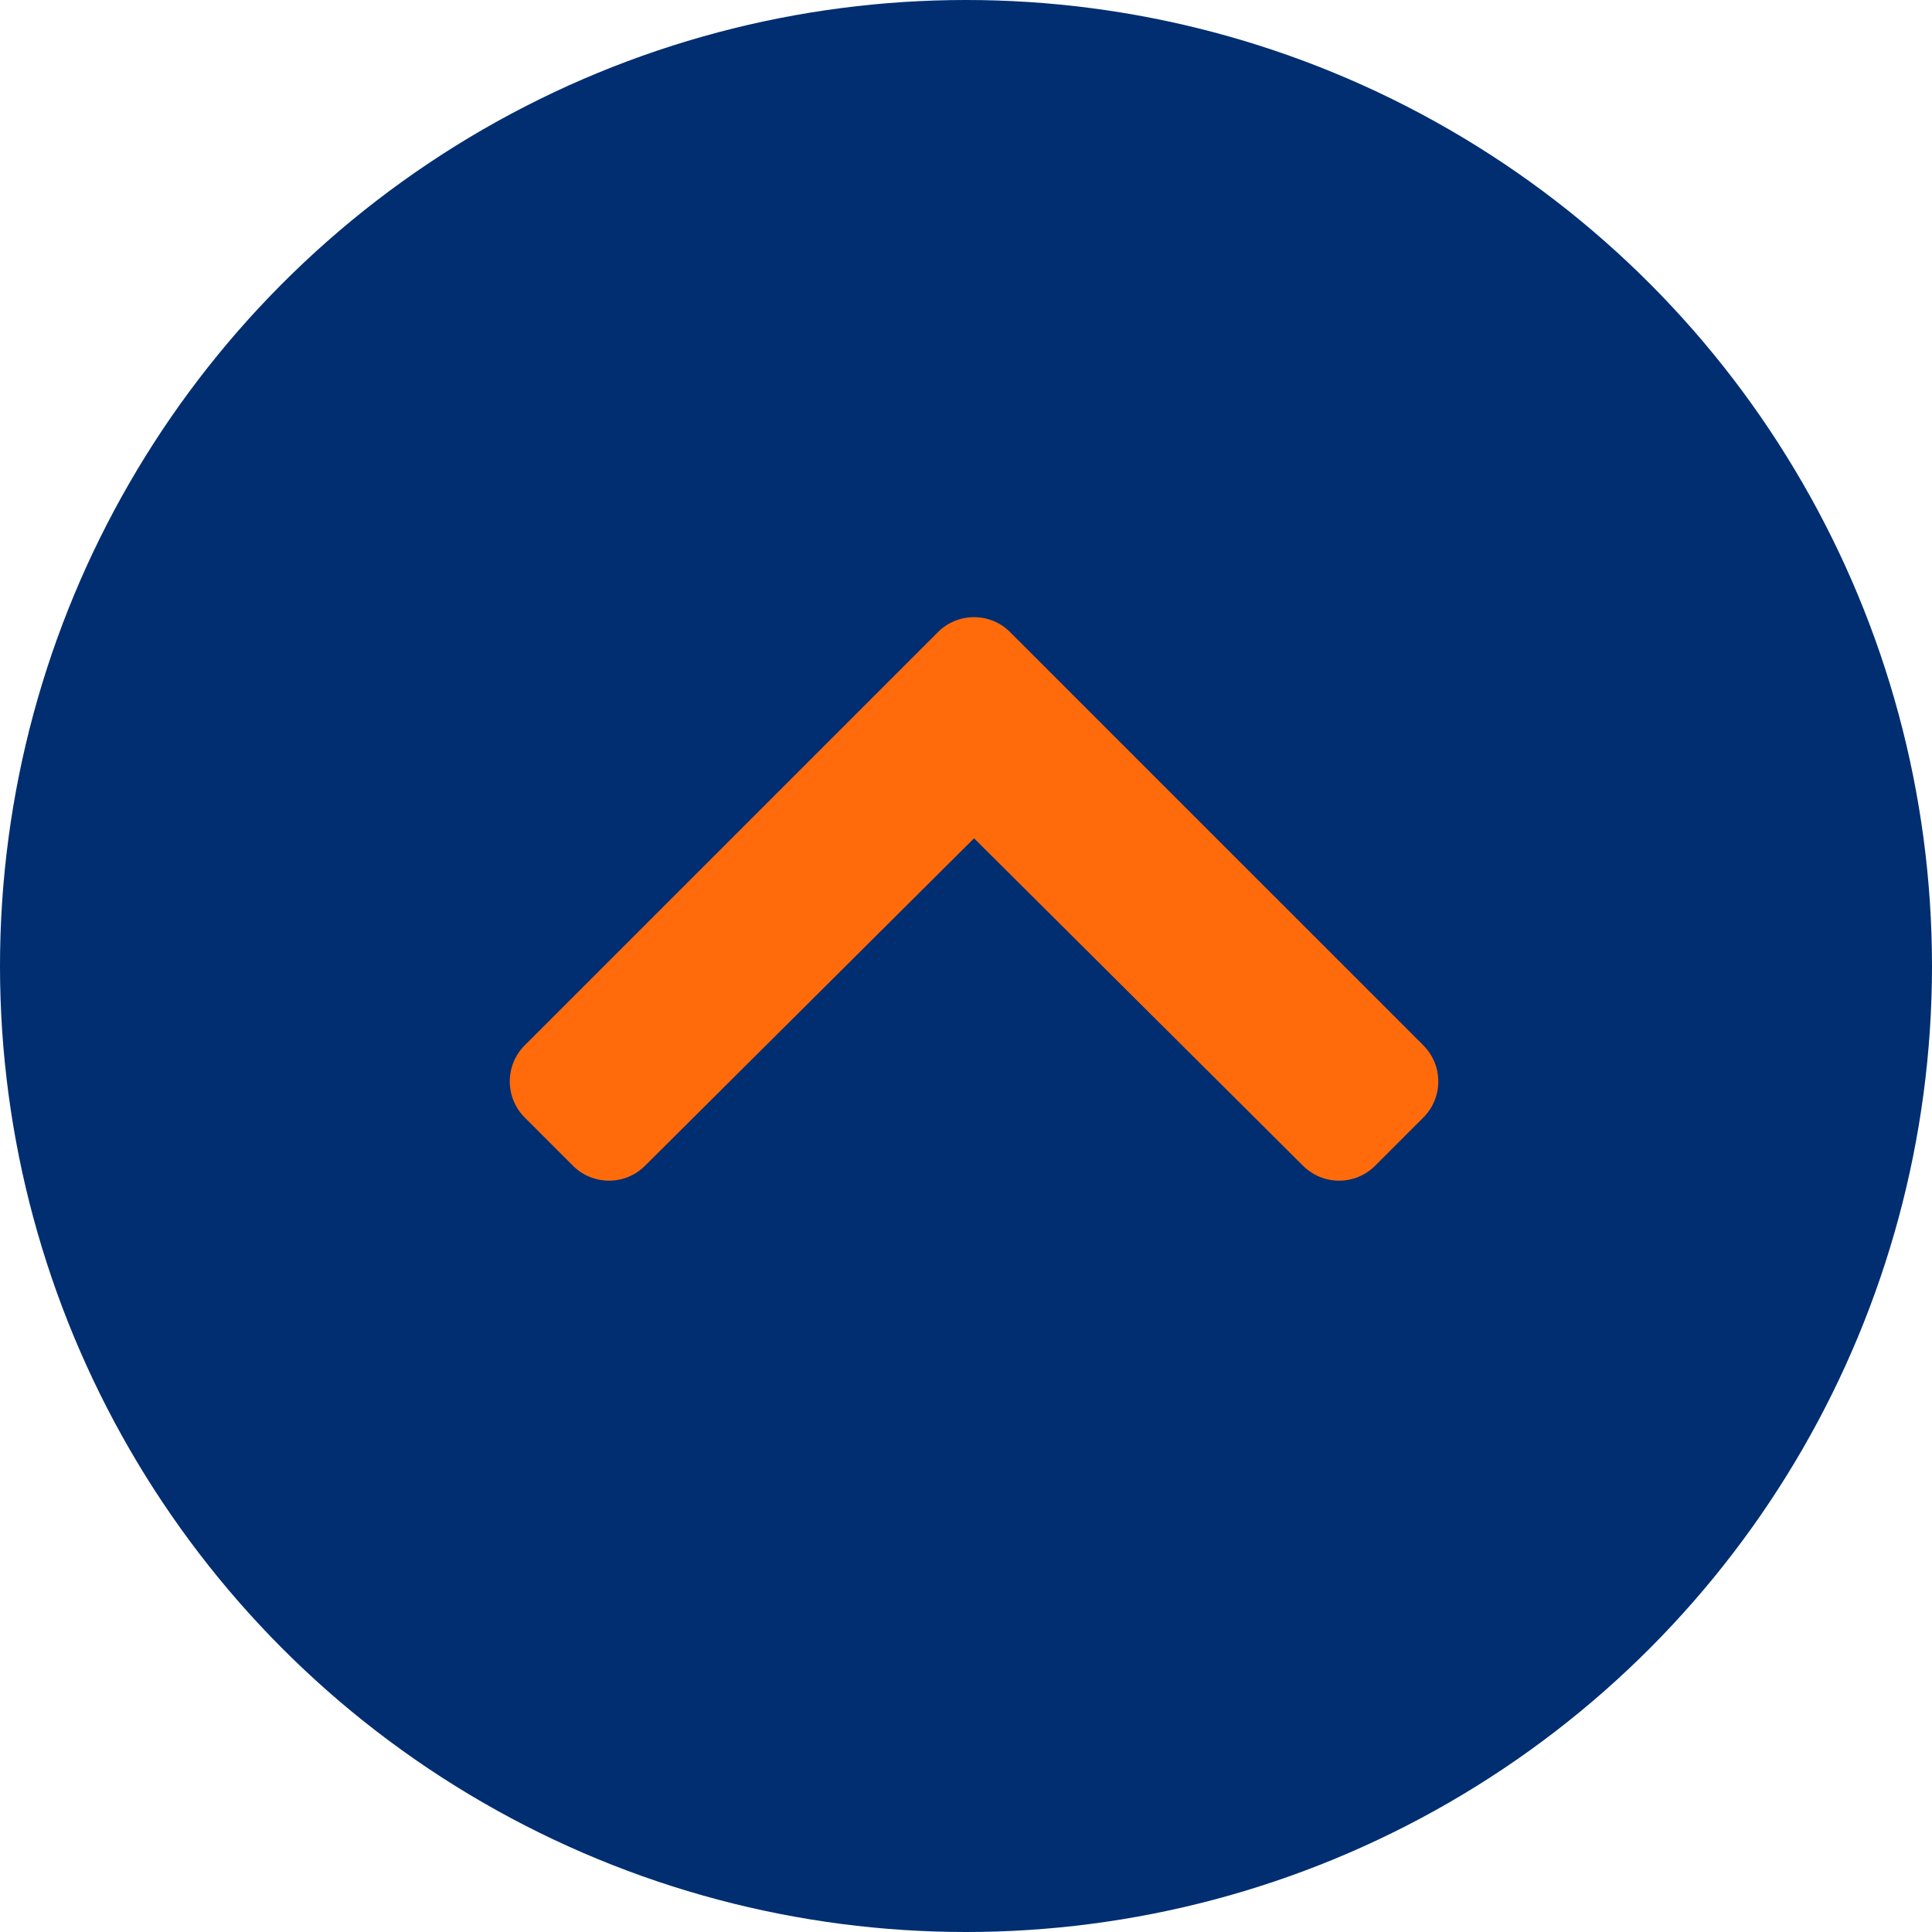
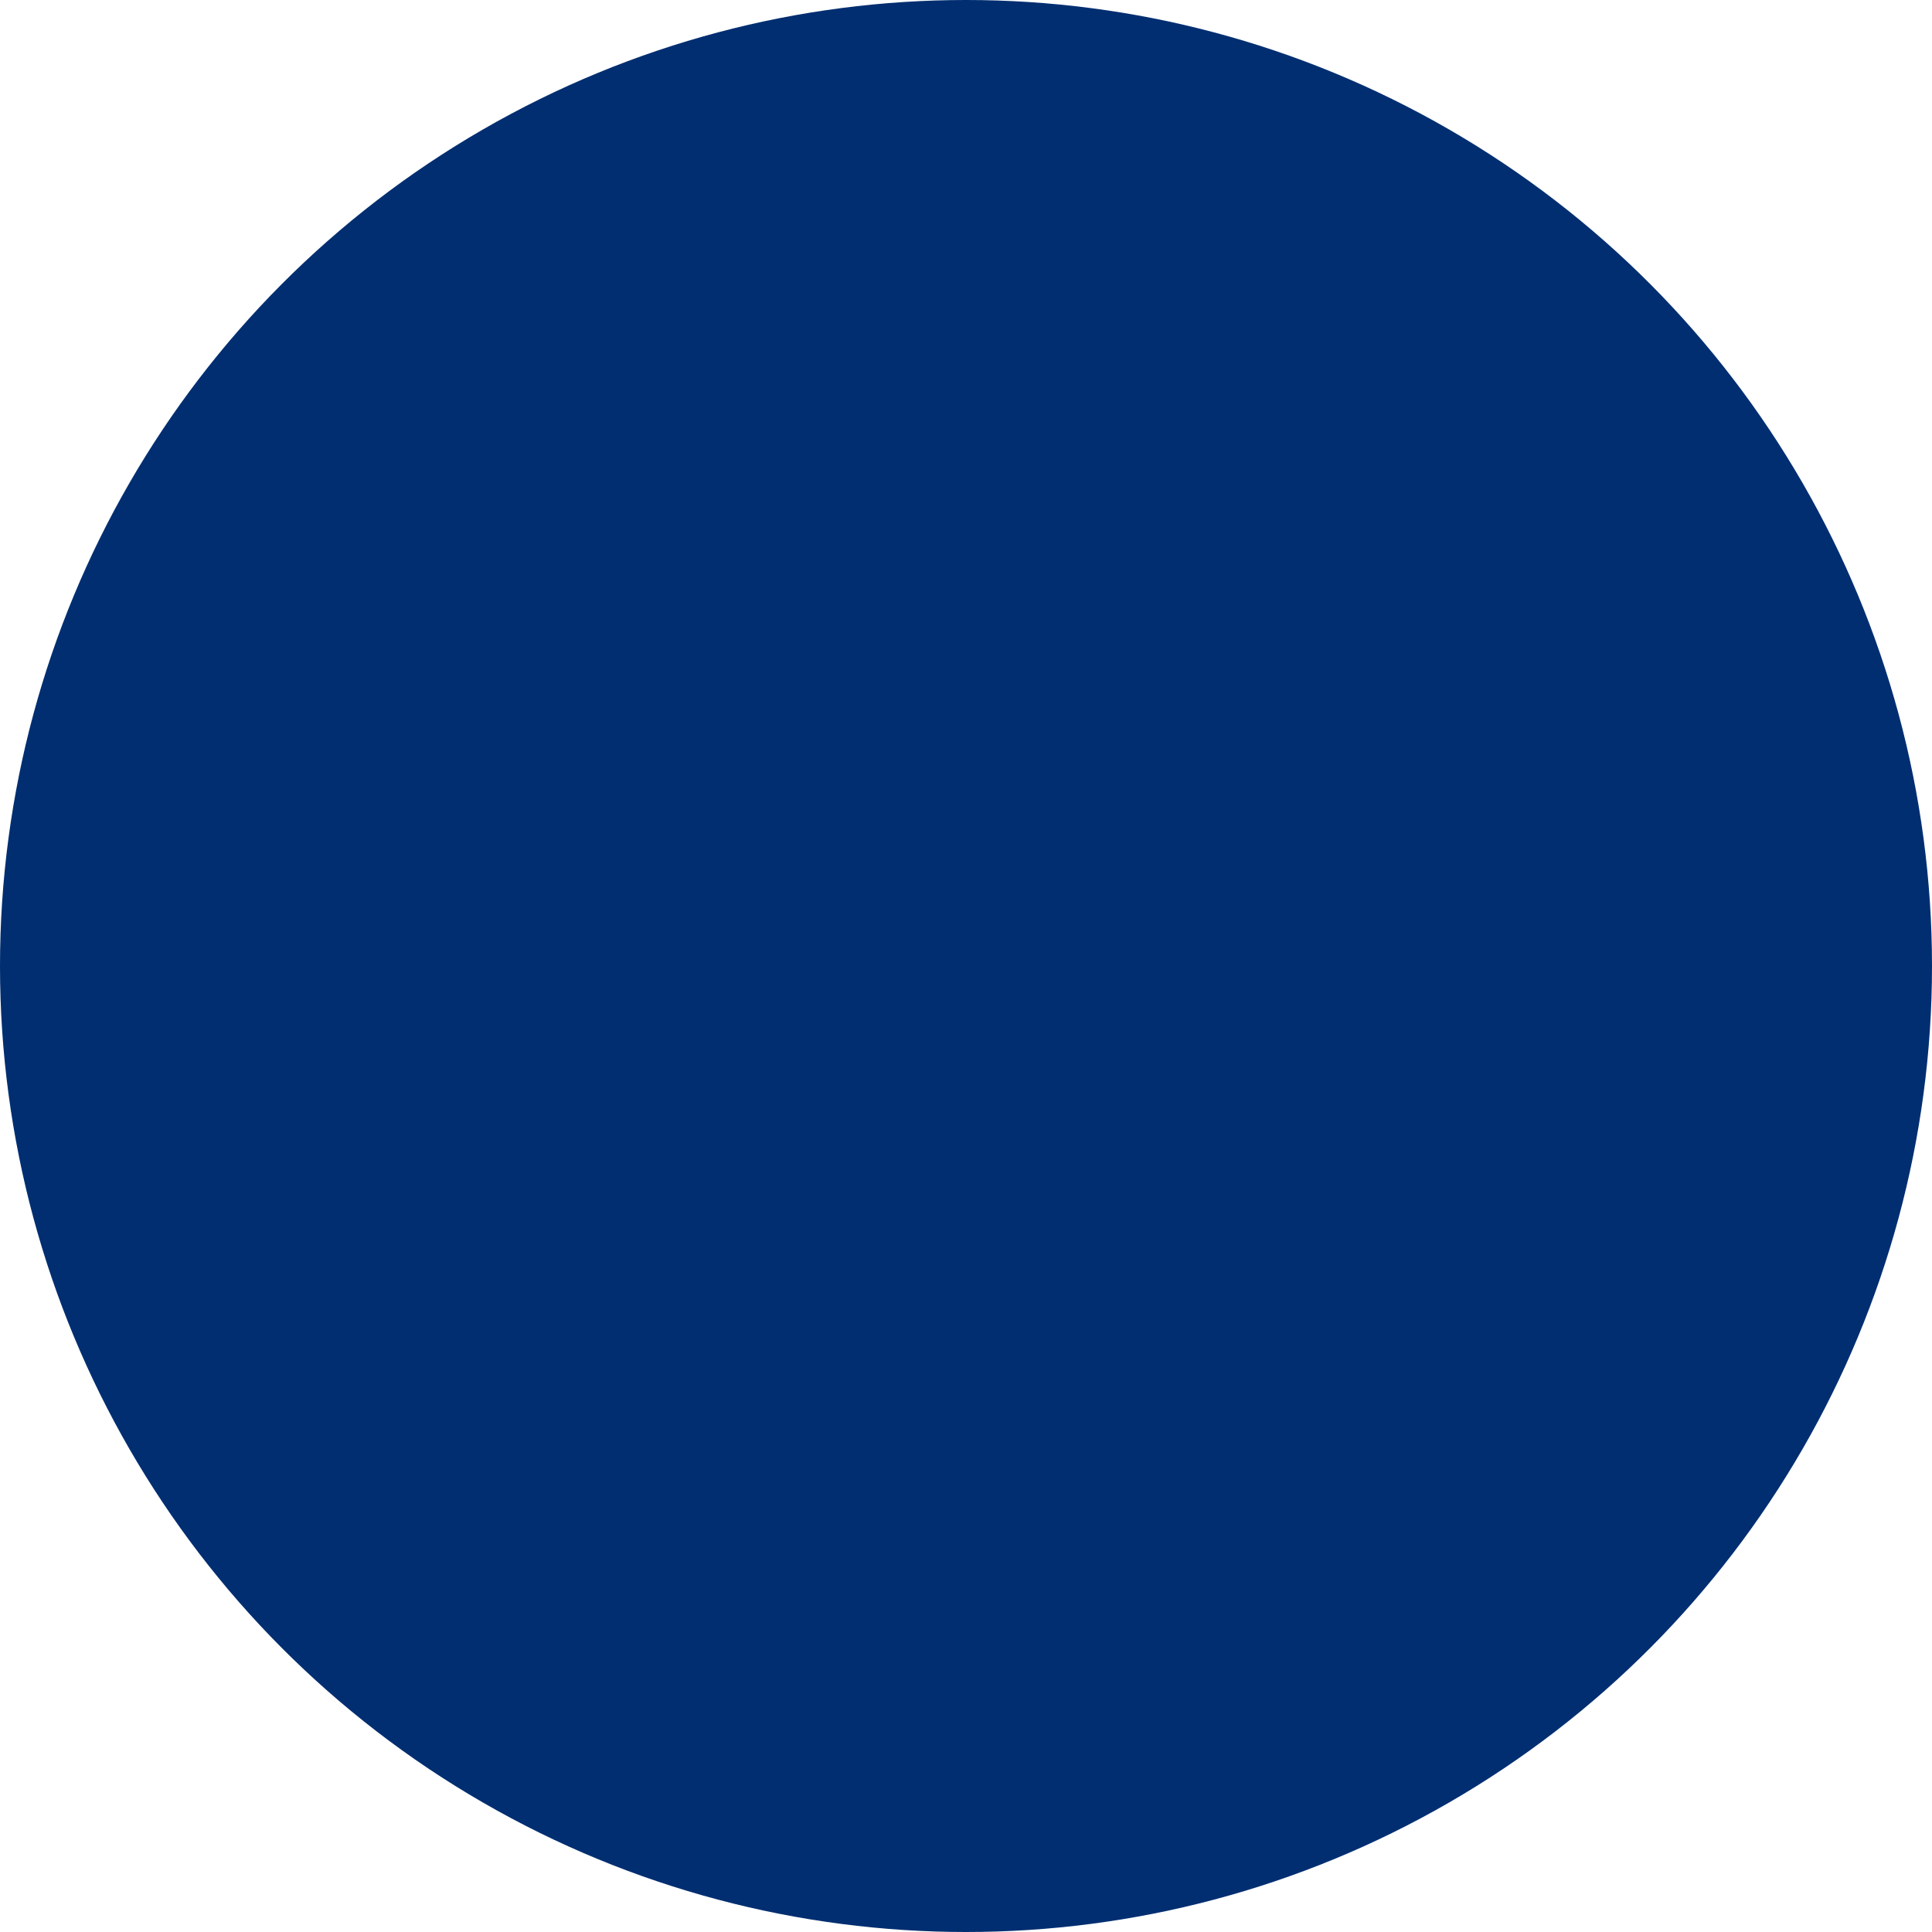
<svg xmlns="http://www.w3.org/2000/svg" width="72" height="72" viewBox="0 0 72 72" fill="none">
  <circle cx="36" cy="36" r="36" fill="#002E71" />
-   <path d="M37.644 23.557L53.044 38.957C53.787 39.7 53.787 40.904 53.044 41.647L51.248 43.443C50.507 44.184 49.305 44.186 48.562 43.446L36.3 31.241L24.037 43.446C23.294 44.186 22.092 44.184 21.351 43.443L19.555 41.647C18.812 40.904 18.812 39.7 19.555 38.957L34.955 23.557C35.697 22.814 36.902 22.814 37.644 23.557Z" fill="#FF6B0B" />
</svg>